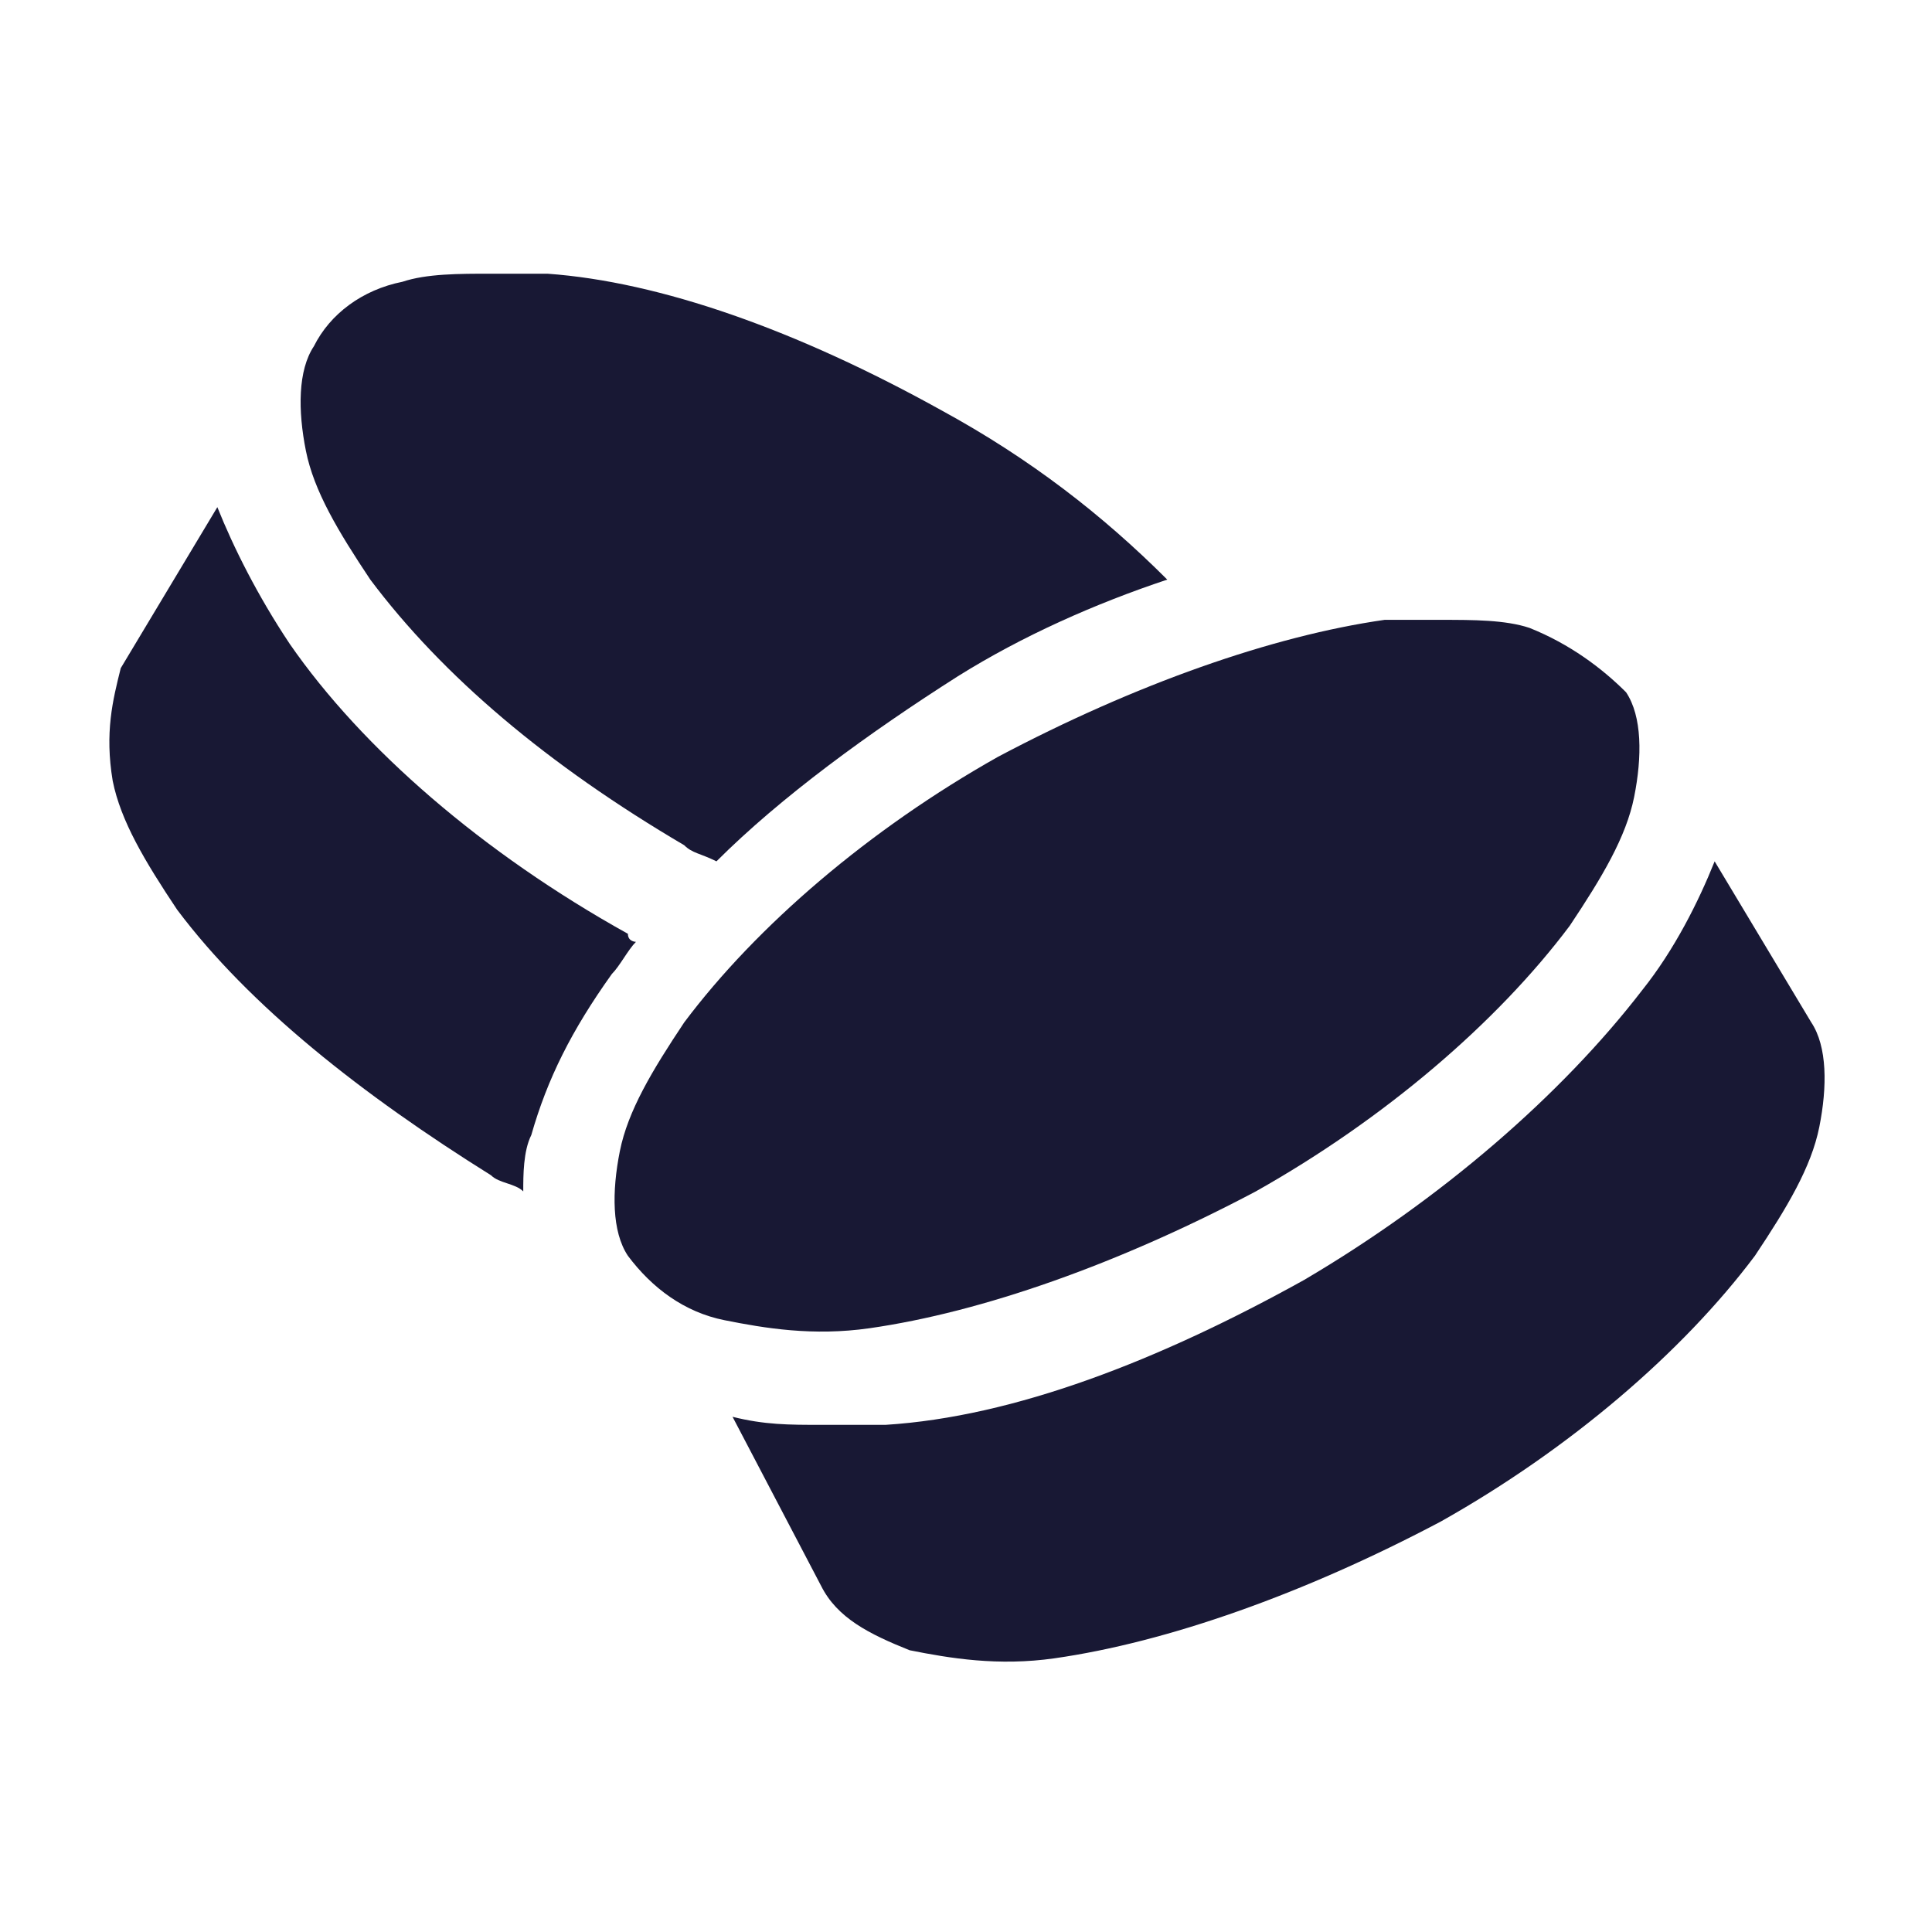
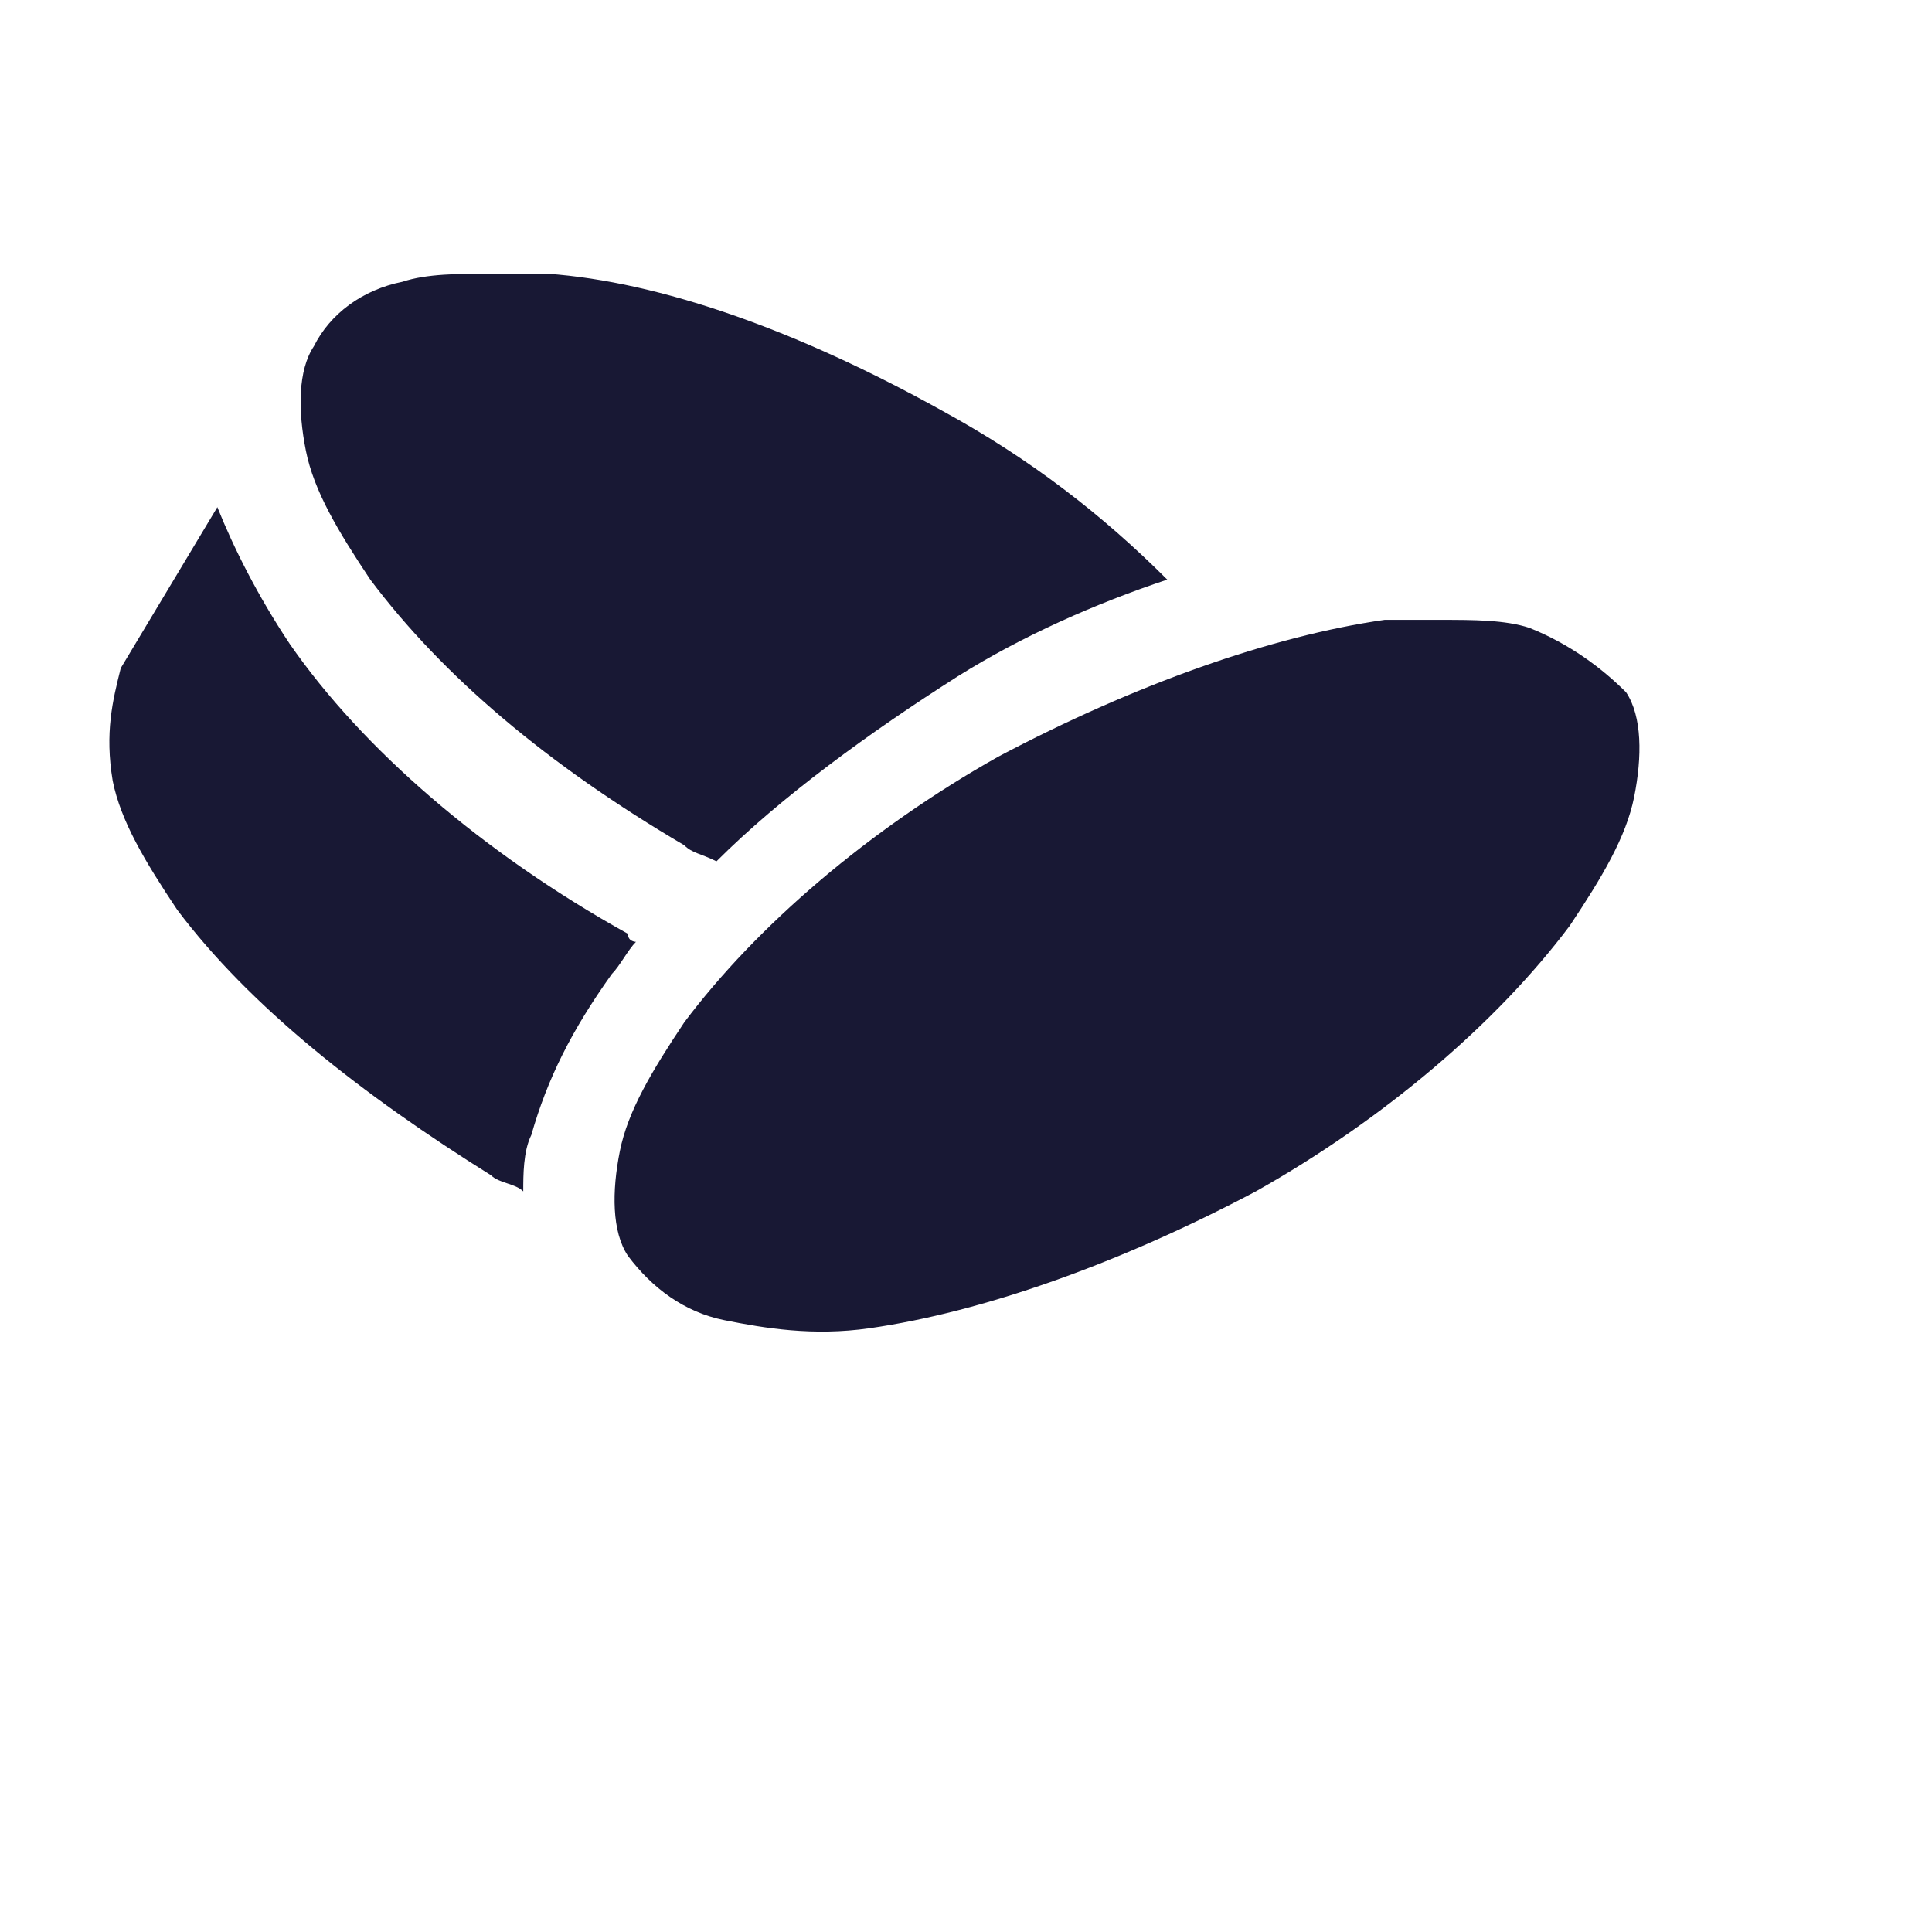
<svg xmlns="http://www.w3.org/2000/svg" version="1.1" id="Layer_1" x="0px" y="0px" viewBox="0 0 24 24" style="enable-background:new 0 0 24 24;" xml:space="preserve">
  <style type="text/css">
	.st0{fill:none;}
	.st1{fill:#181834;}
</style>
  <rect x="-36.2" class="st0" width="24" height="24" />
  <g>
-     <path class="st1" d="M6.1,14.6c0.1,0.1,0.3,0.1,0.4,0.2c0-0.2,0-0.5,0.1-0.7c0.2-0.7,0.5-1.3,1-2c0.1-0.1,0.2-0.3,0.3-0.4   c0,0-0.1,0-0.1-0.1c-1.8-1-3.3-2.3-4.2-3.6C3.2,7.4,2.9,6.8,2.7,6.3l-1.2,2c0,0,0,0,0,0C1.4,8.7,1.3,9.1,1.4,9.7   c0.1,0.5,0.4,1,0.8,1.6C3.1,12.5,4.5,13.6,6.1,14.6z" />
+     <path class="st1" d="M6.1,14.6c0.1,0.1,0.3,0.1,0.4,0.2c0-0.2,0-0.5,0.1-0.7c0.2-0.7,0.5-1.3,1-2c0.1-0.1,0.2-0.3,0.3-0.4   c0,0-0.1,0-0.1-0.1c-1.8-1-3.3-2.3-4.2-3.6C3.2,7.4,2.9,6.8,2.7,6.3l-1.2,2c0,0,0,0,0,0C1.4,8.7,1.3,9.1,1.4,9.7   c0.1,0.5,0.4,1,0.8,1.6C3.1,12.5,4.5,13.6,6.1,14.6" />
    <path class="st1" d="M4.6,7.2c0.9,1.2,2.2,2.3,3.9,3.3h0c0.1,0.1,0.2,0.1,0.4,0.2c0.8-0.8,1.9-1.6,3-2.3c0.8-0.5,1.7-0.9,2.6-1.2   c-0.8-0.8-1.7-1.5-2.8-2.1C9.9,4.1,8.2,3.5,6.8,3.4c-0.2,0-0.5,0-0.7,0c-0.4,0-0.8,0-1.1,0.1C4.5,3.6,4.1,3.9,3.9,4.3   C3.7,4.6,3.7,5.1,3.8,5.6C3.9,6.1,4.2,6.6,4.6,7.2z" />
-     <path class="st1" d="M10.2,19.7L10.2,19.7c0.2,0.4,0.6,0.6,1.1,0.8c0.5,0.1,1.1,0.2,1.8,0.1c1.4-0.2,3.1-0.8,4.8-1.7   c1.6-0.9,3-2.1,3.9-3.3c0.4-0.6,0.7-1.1,0.8-1.6c0.1-0.5,0.1-1-0.1-1.3c0,0,0,0,0,0l0,0l-1.2-2c-0.2,0.5-0.5,1.1-0.9,1.6   c-1,1.3-2.5,2.6-4.2,3.6c-1.8,1-3.6,1.7-5.2,1.8c-0.3,0-0.5,0-0.8,0c-0.4,0-0.7,0-1.1-0.1L10.2,19.7z" />
    <path class="st1" d="M12.4,9.4c-1.6,0.9-3,2.1-3.9,3.3c-0.4,0.6-0.7,1.1-0.8,1.6c-0.1,0.5-0.1,1,0.1,1.3C8.1,16,8.5,16.3,9,16.4   c0.5,0.1,1.1,0.2,1.8,0.1c1.4-0.2,3.1-0.8,4.8-1.7c1.6-0.9,3-2.1,3.9-3.3c0.4-0.6,0.7-1.1,0.8-1.6c0.1-0.5,0.1-1-0.1-1.3   C19.9,8.3,19.5,8,19,7.8c-0.3-0.1-0.7-0.1-1.1-0.1c-0.2,0-0.4,0-0.7,0C15.8,7.9,14.1,8.5,12.4,9.4z" />
  </g>
</svg>